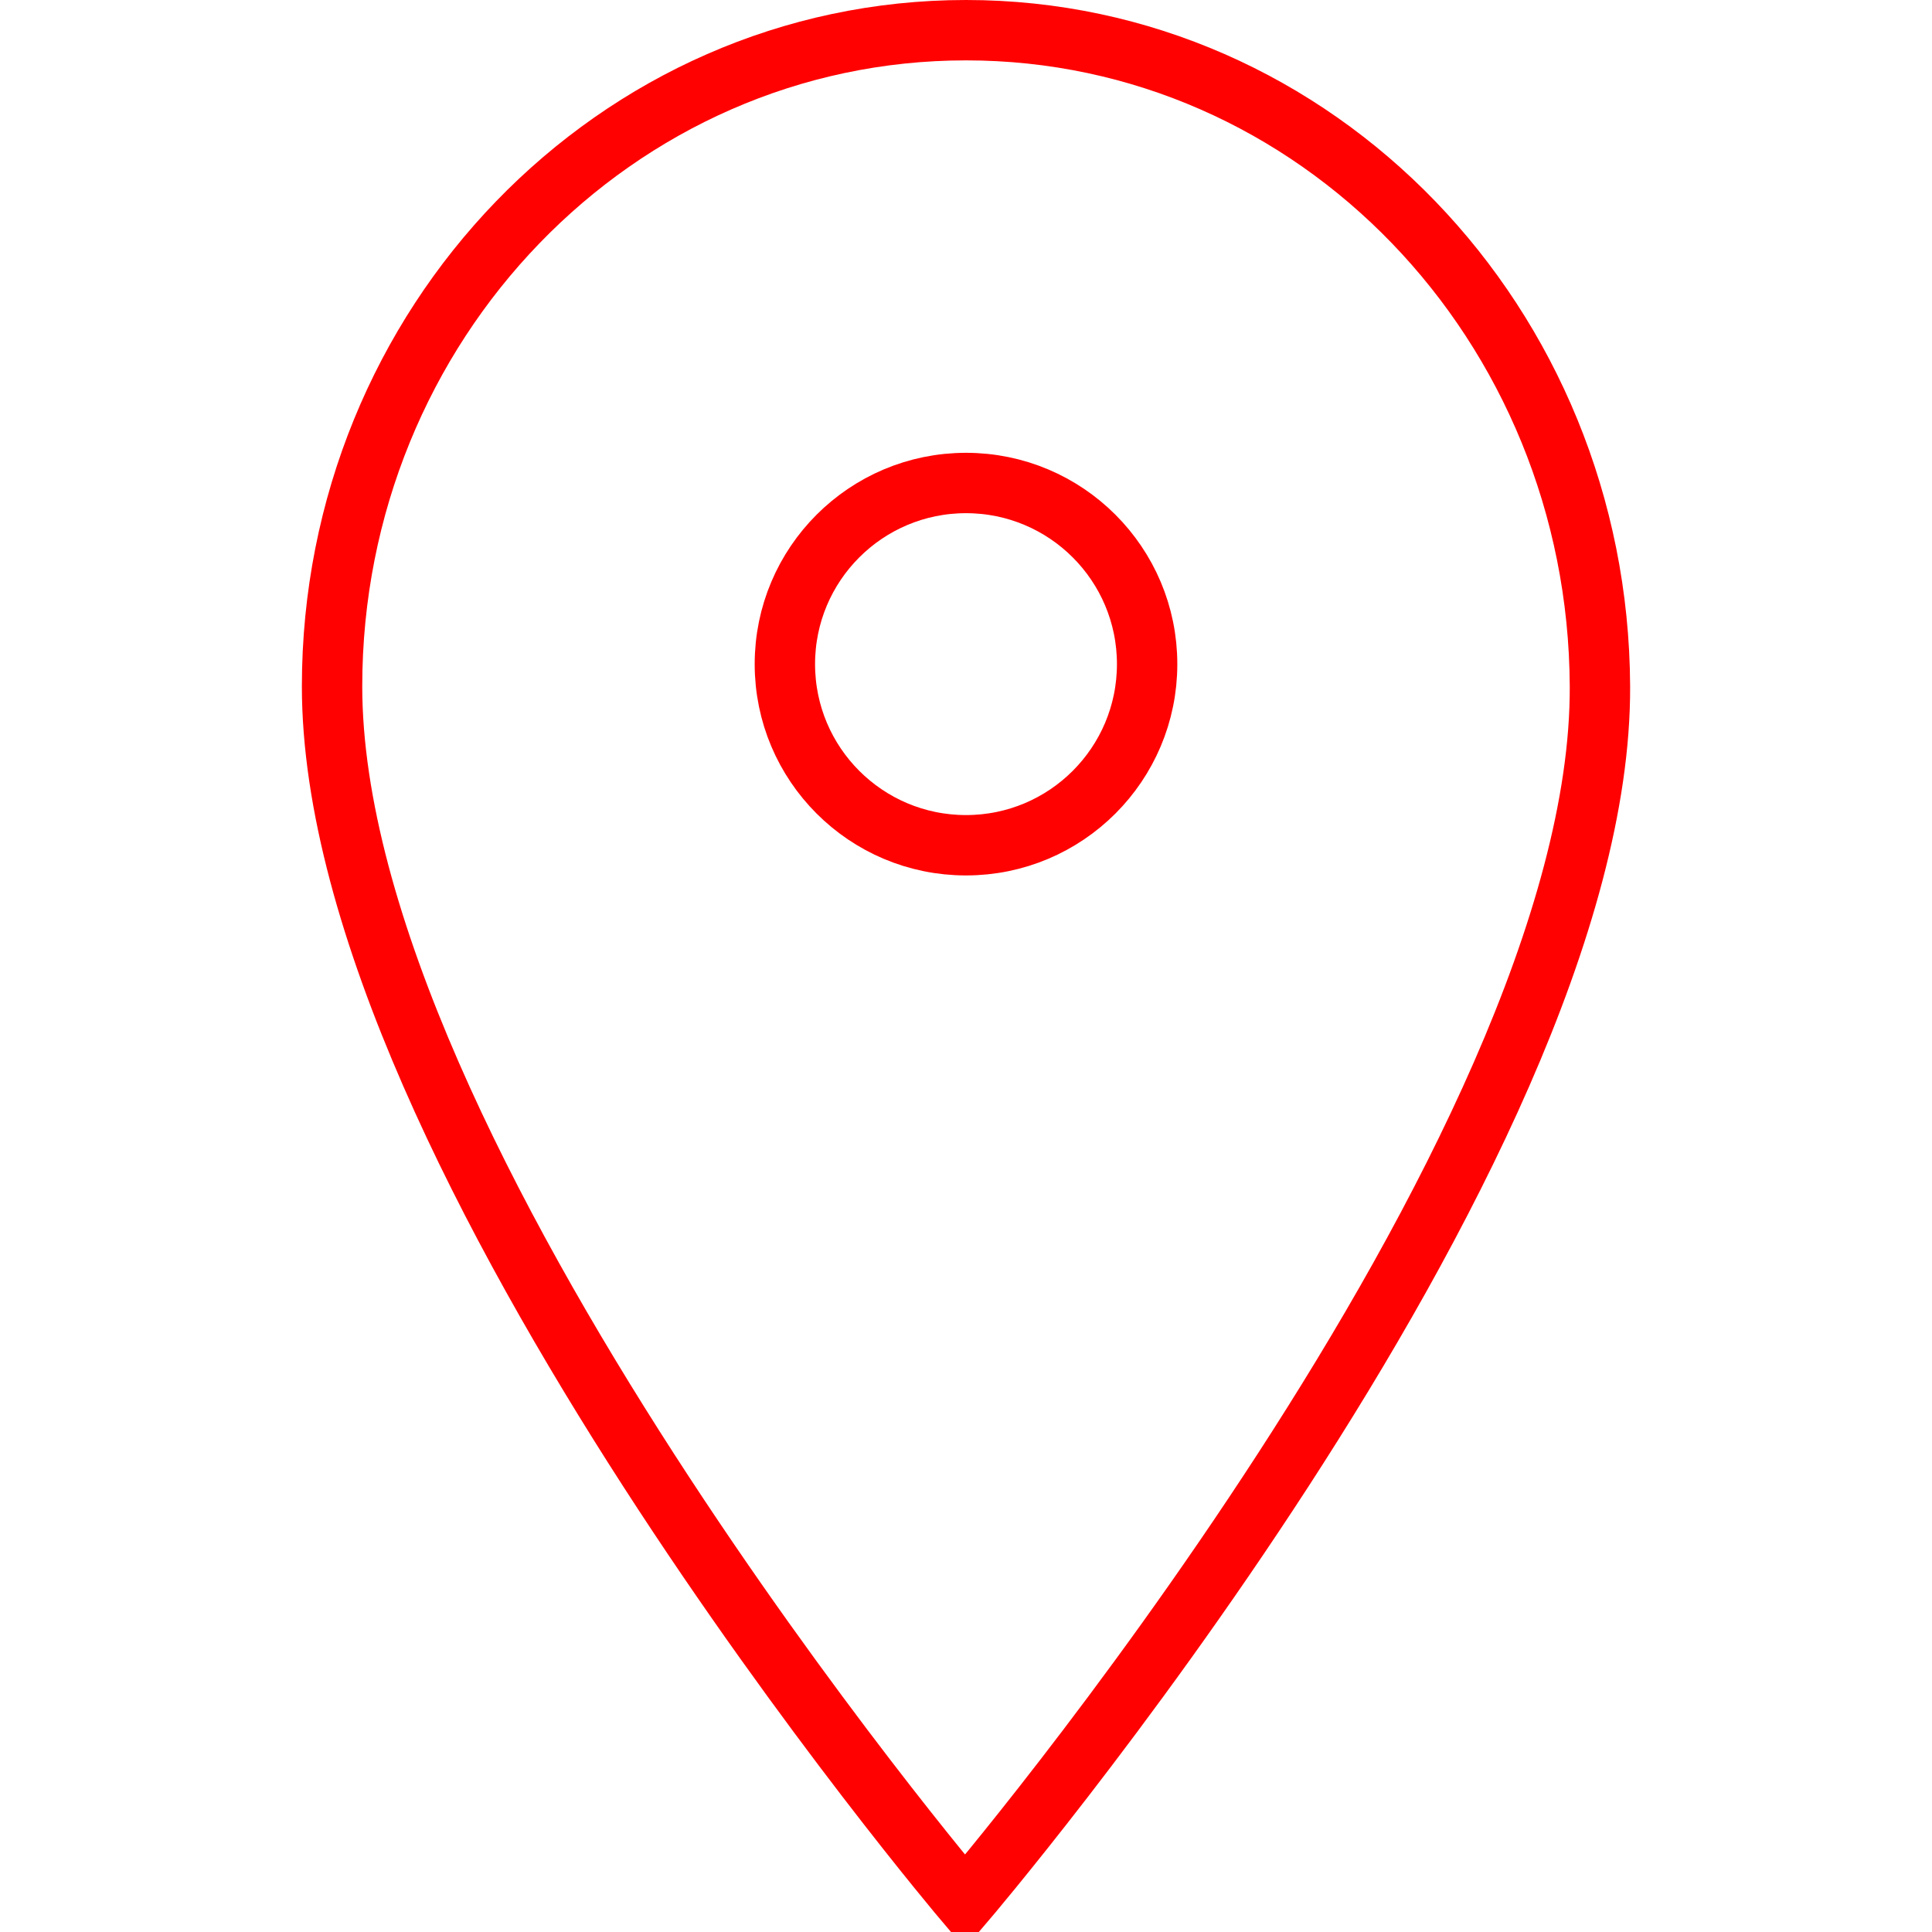
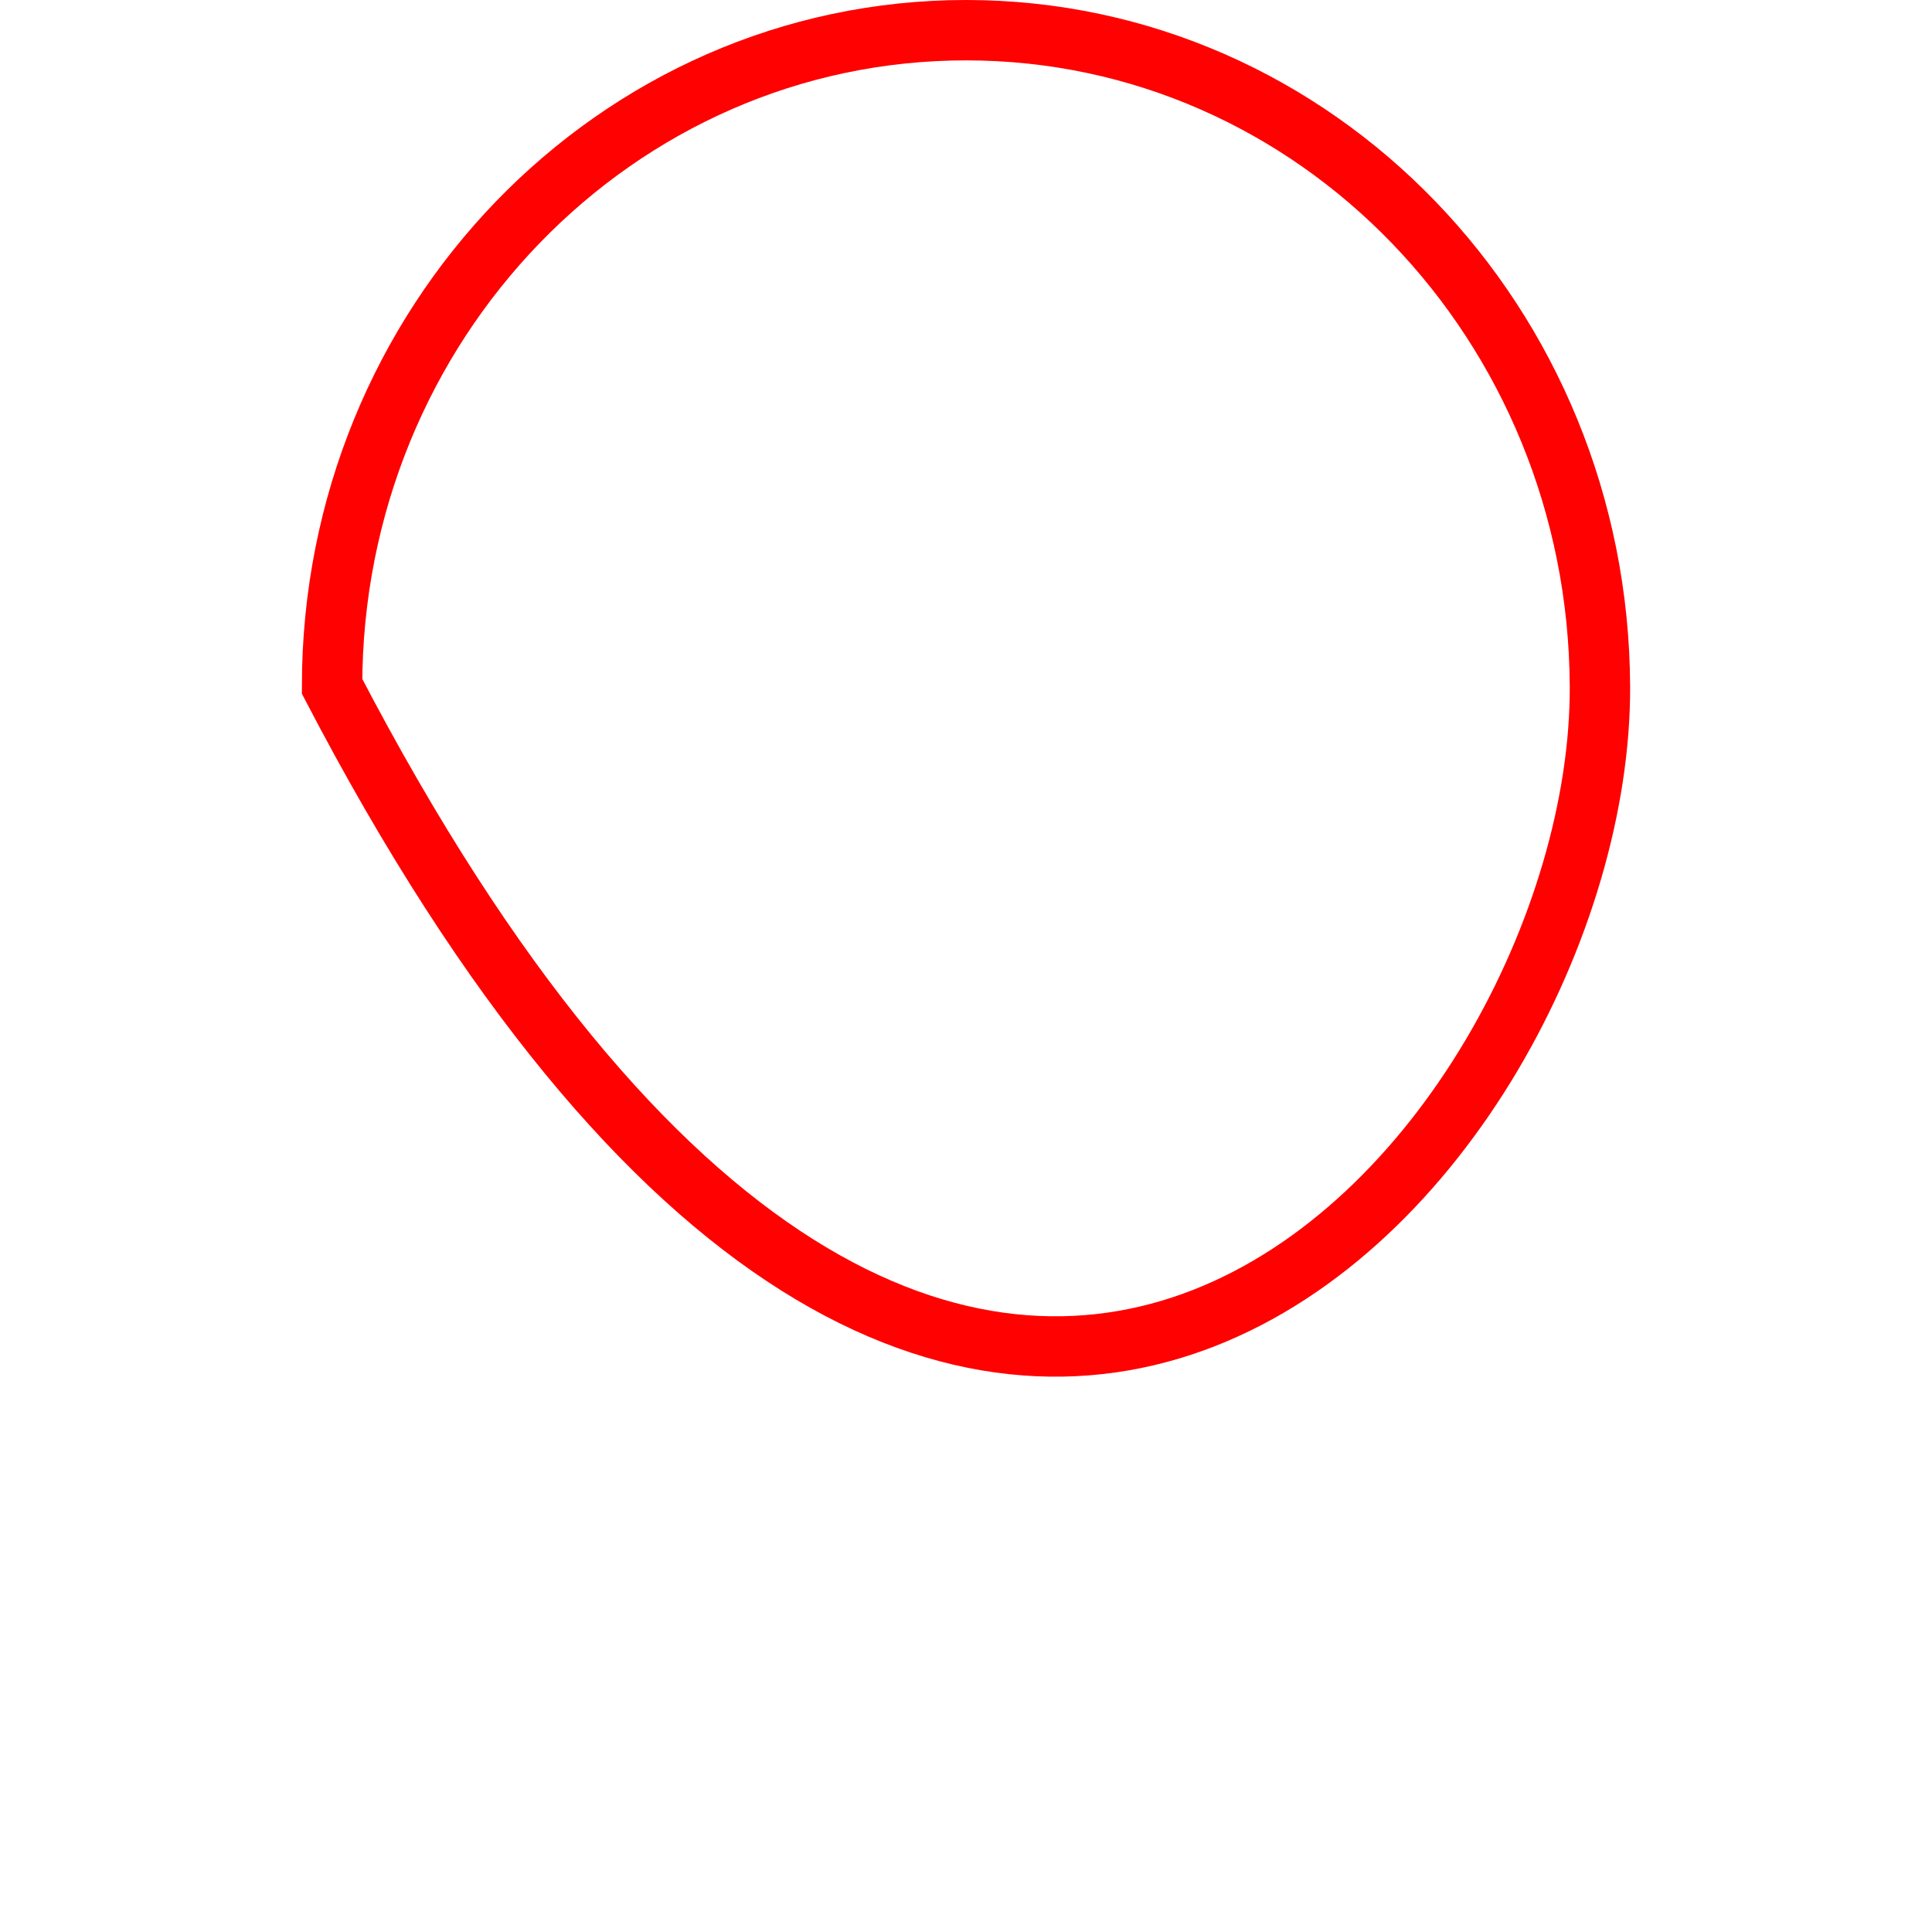
<svg xmlns="http://www.w3.org/2000/svg" viewBox="0 0 64.00 64.00" data-guides="{&quot;vertical&quot;:[],&quot;horizontal&quot;:[]}">
  <defs />
-   <path color="rgb(51, 51, 51)" stroke-miterlimit="10" stroke-width="2" stroke="#ff0101" fill="none" cx="32" cy="22" r="6" id="tSvgc1579b7d9a" title="Ellipse 1" fill-opacity="1" stroke-opacity="1" d="M32 16C35.314 16 38 18.686 38 22C38 25.314 35.314 28 32 28C28.686 28 26 25.314 26 22C26 18.686 28.686 16 32 16Z" style="transform-origin: 32px 22px;" />
-   <path fill="none" stroke="#ff0101" fill-opacity="1" stroke-width="2" stroke-opacity="1" color="rgb(51, 51, 51)" stroke-miterlimit="10" id="tSvg1846b1def52" title="Path 1" d="M53 22.735C52.948 10.73 43.599 1 32 1C20.401 1 11 10.73 11 22.735C11 38.271 31.965 63 31.965 63C31.965 63 53.069 38.271 53 22.735Z" />
+   <path fill="none" stroke="#ff0101" fill-opacity="1" stroke-width="2" stroke-opacity="1" color="rgb(51, 51, 51)" stroke-miterlimit="10" id="tSvg1846b1def52" title="Path 1" d="M53 22.735C52.948 10.73 43.599 1 32 1C20.401 1 11 10.73 11 22.735C31.965 63 53.069 38.271 53 22.735Z" />
</svg>